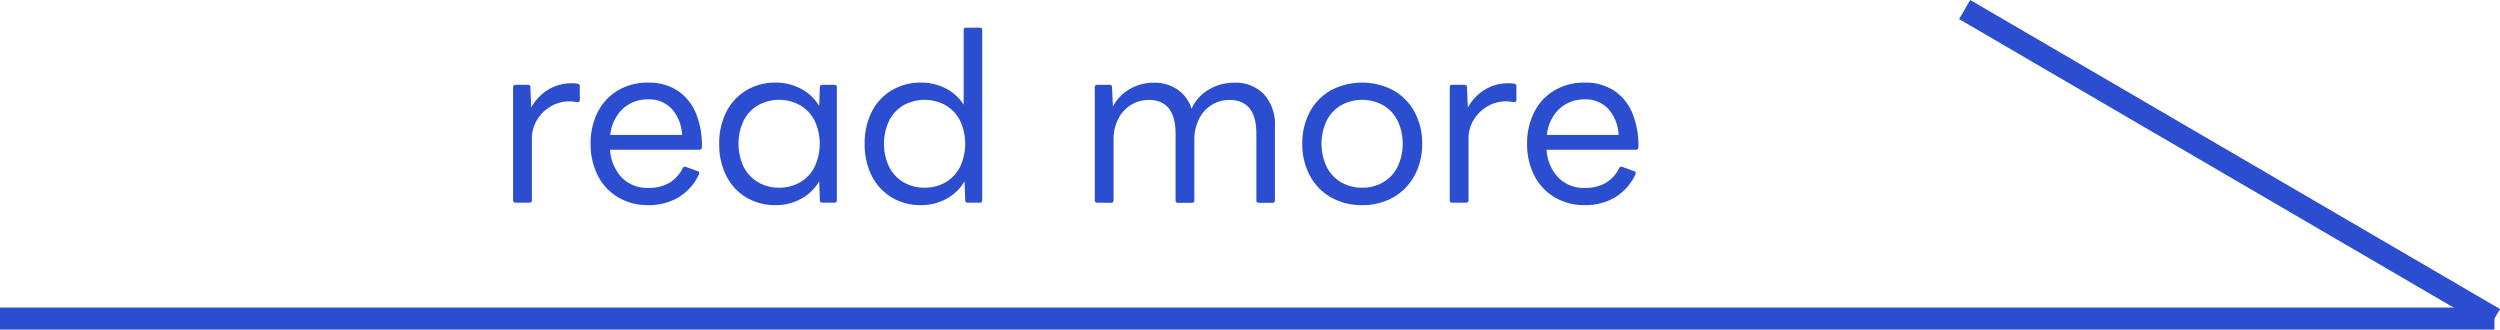
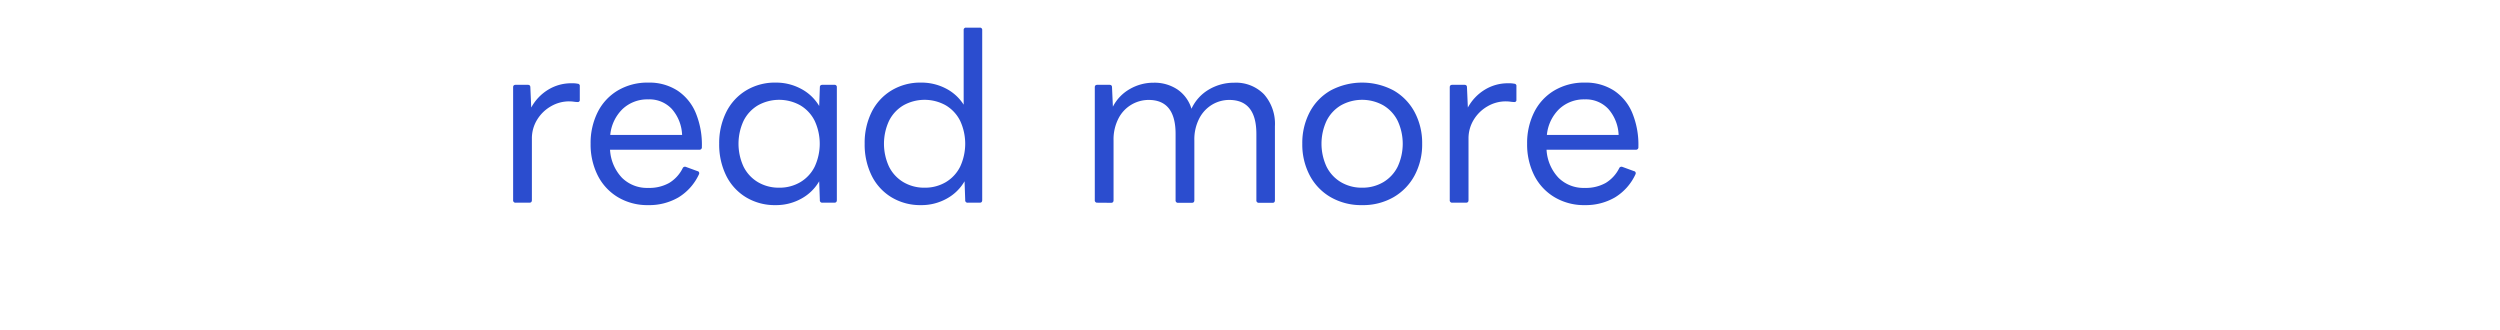
<svg xmlns="http://www.w3.org/2000/svg" width="113.252" height="14.932" viewBox="0 0 113.252 14.932">
  <g id="グループ_2566" data-name="グループ 2566" transform="translate(-1014.5 -1425.068)">
-     <line id="線_85" data-name="線 85" x2="113" transform="translate(1014.5 1439.5)" fill="none" stroke="#2b4dcf" stroke-width="1" />
-     <line id="線_86" data-name="線 86" x2="24" y2="14" transform="translate(1103.5 1425.5)" fill="none" stroke="#2b4dcf" stroke-width="1" />
    <path id="パス_1400" data-name="パス 1400" d="M9.865,12.25a.106.106,0,0,1-.12-.12V7.02q0-.11.12-.11h.54q.12,0,.12.11l.04.92a2.145,2.145,0,0,1,.77-.81,1.993,1.993,0,0,1,1.05-.29,1.241,1.241,0,0,1,.28.02.1.1,0,0,1,.1.12v.61a.088.088,0,0,1-.1.1,1.351,1.351,0,0,1-.17-.015,1.556,1.556,0,0,0-.21-.015,1.635,1.635,0,0,0-.83.225,1.74,1.74,0,0,0-.625.61,1.609,1.609,0,0,0-.235.855v2.78q0,.12-.11.12Zm6,.11A2.6,2.6,0,0,1,14.49,12a2.407,2.407,0,0,1-.915-.99,3.113,3.113,0,0,1-.32-1.43,3.113,3.113,0,0,1,.32-1.43,2.374,2.374,0,0,1,.915-.985,2.632,2.632,0,0,1,1.375-.355,2.351,2.351,0,0,1,1.33.365,2.248,2.248,0,0,1,.83,1.025,3.778,3.778,0,0,1,.27,1.53.106.106,0,0,1-.12.12h-4.04a2.01,2.01,0,0,0,.54,1.27,1.61,1.61,0,0,0,1.19.46,1.839,1.839,0,0,0,.95-.225,1.622,1.622,0,0,0,.61-.665.112.112,0,0,1,.15-.06l.52.19a.094.094,0,0,1,.07.05.106.106,0,0,1,0,.09,2.4,2.4,0,0,1-.93,1.05A2.634,2.634,0,0,1,15.865,12.36Zm0-4.79A1.637,1.637,0,0,0,14.71,8a1.885,1.885,0,0,0-.565,1.18H17.4a1.891,1.891,0,0,0-.465-1.175A1.387,1.387,0,0,0,15.865,7.57Zm5.77,4.79a2.515,2.515,0,0,1-1.34-.355,2.372,2.372,0,0,1-.9-.985,3.177,3.177,0,0,1-.315-1.44A3.146,3.146,0,0,1,19.4,8.145a2.379,2.379,0,0,1,.9-.98,2.515,2.515,0,0,1,1.34-.355,2.382,2.382,0,0,1,1.155.285,2.075,2.075,0,0,1,.815.775l.03-.85q0-.11.12-.11h.54a.1.1,0,0,1,.11.11v5.11q0,.12-.11.12h-.54a.106.106,0,0,1-.12-.12l-.03-.85a2.088,2.088,0,0,1-.815.79A2.349,2.349,0,0,1,21.635,12.36Zm.16-.79a1.841,1.841,0,0,0,.96-.25,1.691,1.691,0,0,0,.65-.7,2.466,2.466,0,0,0,0-2.08,1.691,1.691,0,0,0-.65-.7,1.968,1.968,0,0,0-1.92,0,1.691,1.691,0,0,0-.65.7,2.466,2.466,0,0,0,0,2.08,1.691,1.691,0,0,0,.65.7A1.841,1.841,0,0,0,21.8,11.57Zm6.43.79a2.515,2.515,0,0,1-1.34-.355,2.372,2.372,0,0,1-.9-.985,3.177,3.177,0,0,1-.315-1.44,3.146,3.146,0,0,1,.315-1.435,2.379,2.379,0,0,1,.9-.98,2.515,2.515,0,0,1,1.34-.355,2.392,2.392,0,0,1,1.12.265,2.078,2.078,0,0,1,.81.735V4.43a.1.1,0,0,1,.11-.11h.62a.1.1,0,0,1,.11.11v7.7q0,.12-.11.12h-.54a.106.106,0,0,1-.12-.12l-.03-.85a2.088,2.088,0,0,1-.815.79A2.349,2.349,0,0,1,28.225,12.36Zm.16-.79a1.841,1.841,0,0,0,.96-.25,1.691,1.691,0,0,0,.65-.7,2.466,2.466,0,0,0,0-2.08,1.691,1.691,0,0,0-.65-.7,1.968,1.968,0,0,0-1.92,0,1.691,1.691,0,0,0-.65.7,2.466,2.466,0,0,0,0,2.08,1.691,1.691,0,0,0,.65.7A1.841,1.841,0,0,0,28.385,11.57Zm7.83.68a.106.106,0,0,1-.12-.12V7.02q0-.11.12-.11h.54q.12,0,.12.11l.04.88a1.929,1.929,0,0,1,.77-.8,2.126,2.126,0,0,1,1.07-.285,1.874,1.874,0,0,1,1.09.31,1.624,1.624,0,0,1,.63.87,1.95,1.95,0,0,1,.795-.875,2.221,2.221,0,0,1,1.135-.305,1.773,1.773,0,0,1,1.355.525,2.022,2.022,0,0,1,.495,1.445v3.35q0,.12-.1.12h-.62a.106.106,0,0,1-.12-.12v-3q0-1.54-1.23-1.54a1.513,1.513,0,0,0-.76.205,1.561,1.561,0,0,0-.59.62,2.068,2.068,0,0,0-.23,1.015v2.7q0,.12-.11.12h-.62a.106.106,0,0,1-.12-.12v-3q0-1.54-1.22-1.54a1.536,1.536,0,0,0-1.36.825,2.068,2.068,0,0,0-.23,1.015v2.7q0,.12-.11.12Zm11.99.11A2.769,2.769,0,0,1,46.78,12a2.469,2.469,0,0,1-.95-.99,3,3,0,0,1-.335-1.43,3,3,0,0,1,.335-1.43,2.435,2.435,0,0,1,.95-.985,3.038,3.038,0,0,1,2.85,0,2.469,2.469,0,0,1,.955.985,2.963,2.963,0,0,1,.34,1.43,2.963,2.963,0,0,1-.34,1.43,2.5,2.5,0,0,1-.955.99A2.769,2.769,0,0,1,48.205,12.36Zm0-.79a1.841,1.841,0,0,0,.96-.25,1.691,1.691,0,0,0,.65-.7,2.466,2.466,0,0,0,0-2.08,1.691,1.691,0,0,0-.65-.7,1.968,1.968,0,0,0-1.92,0,1.691,1.691,0,0,0-.65.7,2.466,2.466,0,0,0,0,2.08,1.691,1.691,0,0,0,.65.7A1.841,1.841,0,0,0,48.205,11.57Zm4.09.68a.106.106,0,0,1-.12-.12V7.02q0-.11.12-.11h.54q.12,0,.12.11l.04.92a2.145,2.145,0,0,1,.77-.81,1.993,1.993,0,0,1,1.05-.29,1.241,1.241,0,0,1,.28.02.1.1,0,0,1,.1.12v.61a.088.088,0,0,1-.1.1,1.351,1.351,0,0,1-.17-.015,1.556,1.556,0,0,0-.21-.015,1.635,1.635,0,0,0-.83.225,1.74,1.74,0,0,0-.625.61,1.609,1.609,0,0,0-.235.855v2.78q0,.12-.11.12Zm6,.11A2.6,2.6,0,0,1,56.92,12,2.407,2.407,0,0,1,56,11.01a3.113,3.113,0,0,1-.32-1.43A3.113,3.113,0,0,1,56,8.15a2.374,2.374,0,0,1,.915-.985,2.632,2.632,0,0,1,1.375-.355,2.351,2.351,0,0,1,1.33.365,2.248,2.248,0,0,1,.83,1.025,3.778,3.778,0,0,1,.27,1.53.106.106,0,0,1-.12.12h-4.04a2.01,2.01,0,0,0,.54,1.27,1.61,1.61,0,0,0,1.19.46,1.839,1.839,0,0,0,.95-.225,1.622,1.622,0,0,0,.61-.665.112.112,0,0,1,.15-.06l.52.19a.094.094,0,0,1,.07.05.106.106,0,0,1,0,.09,2.4,2.4,0,0,1-.93,1.05A2.634,2.634,0,0,1,58.295,12.36Zm0-4.79A1.637,1.637,0,0,0,57.14,8a1.885,1.885,0,0,0-.565,1.18h3.25a1.891,1.891,0,0,0-.465-1.175A1.387,1.387,0,0,0,58.295,7.57Z" transform="translate(1028 1422)" fill="#2b4dcf" />
  </g>
</svg>